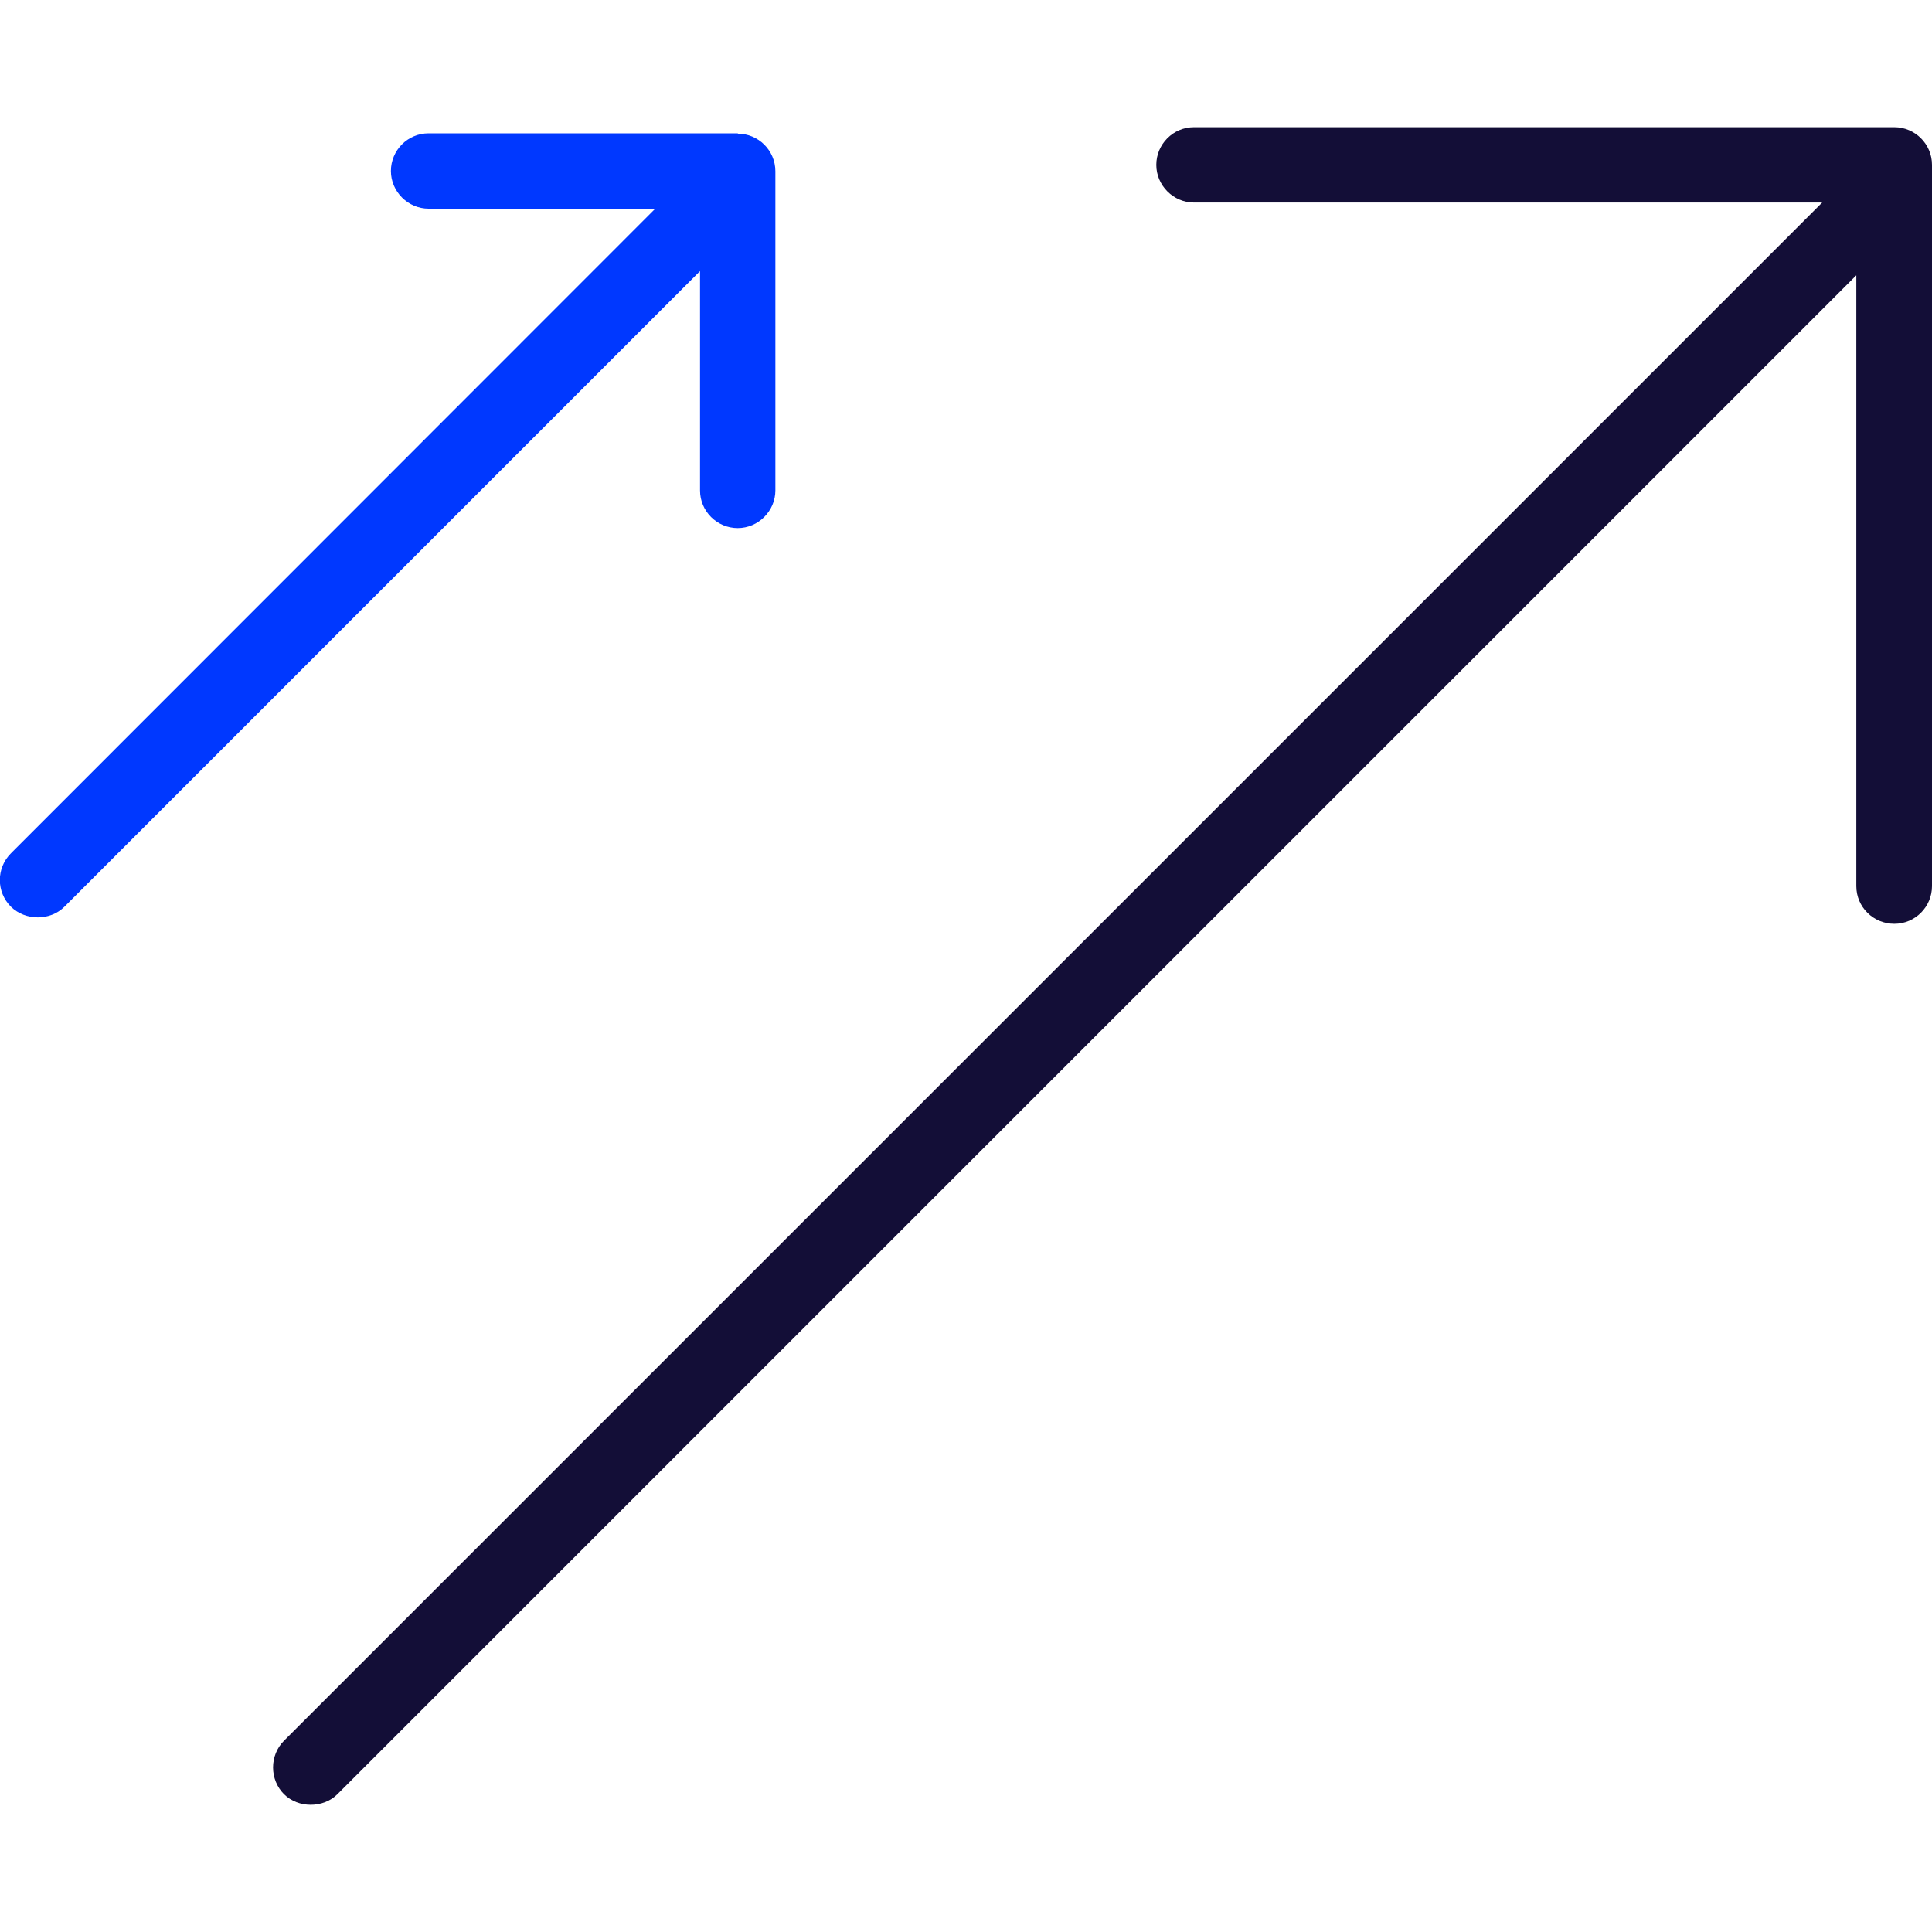
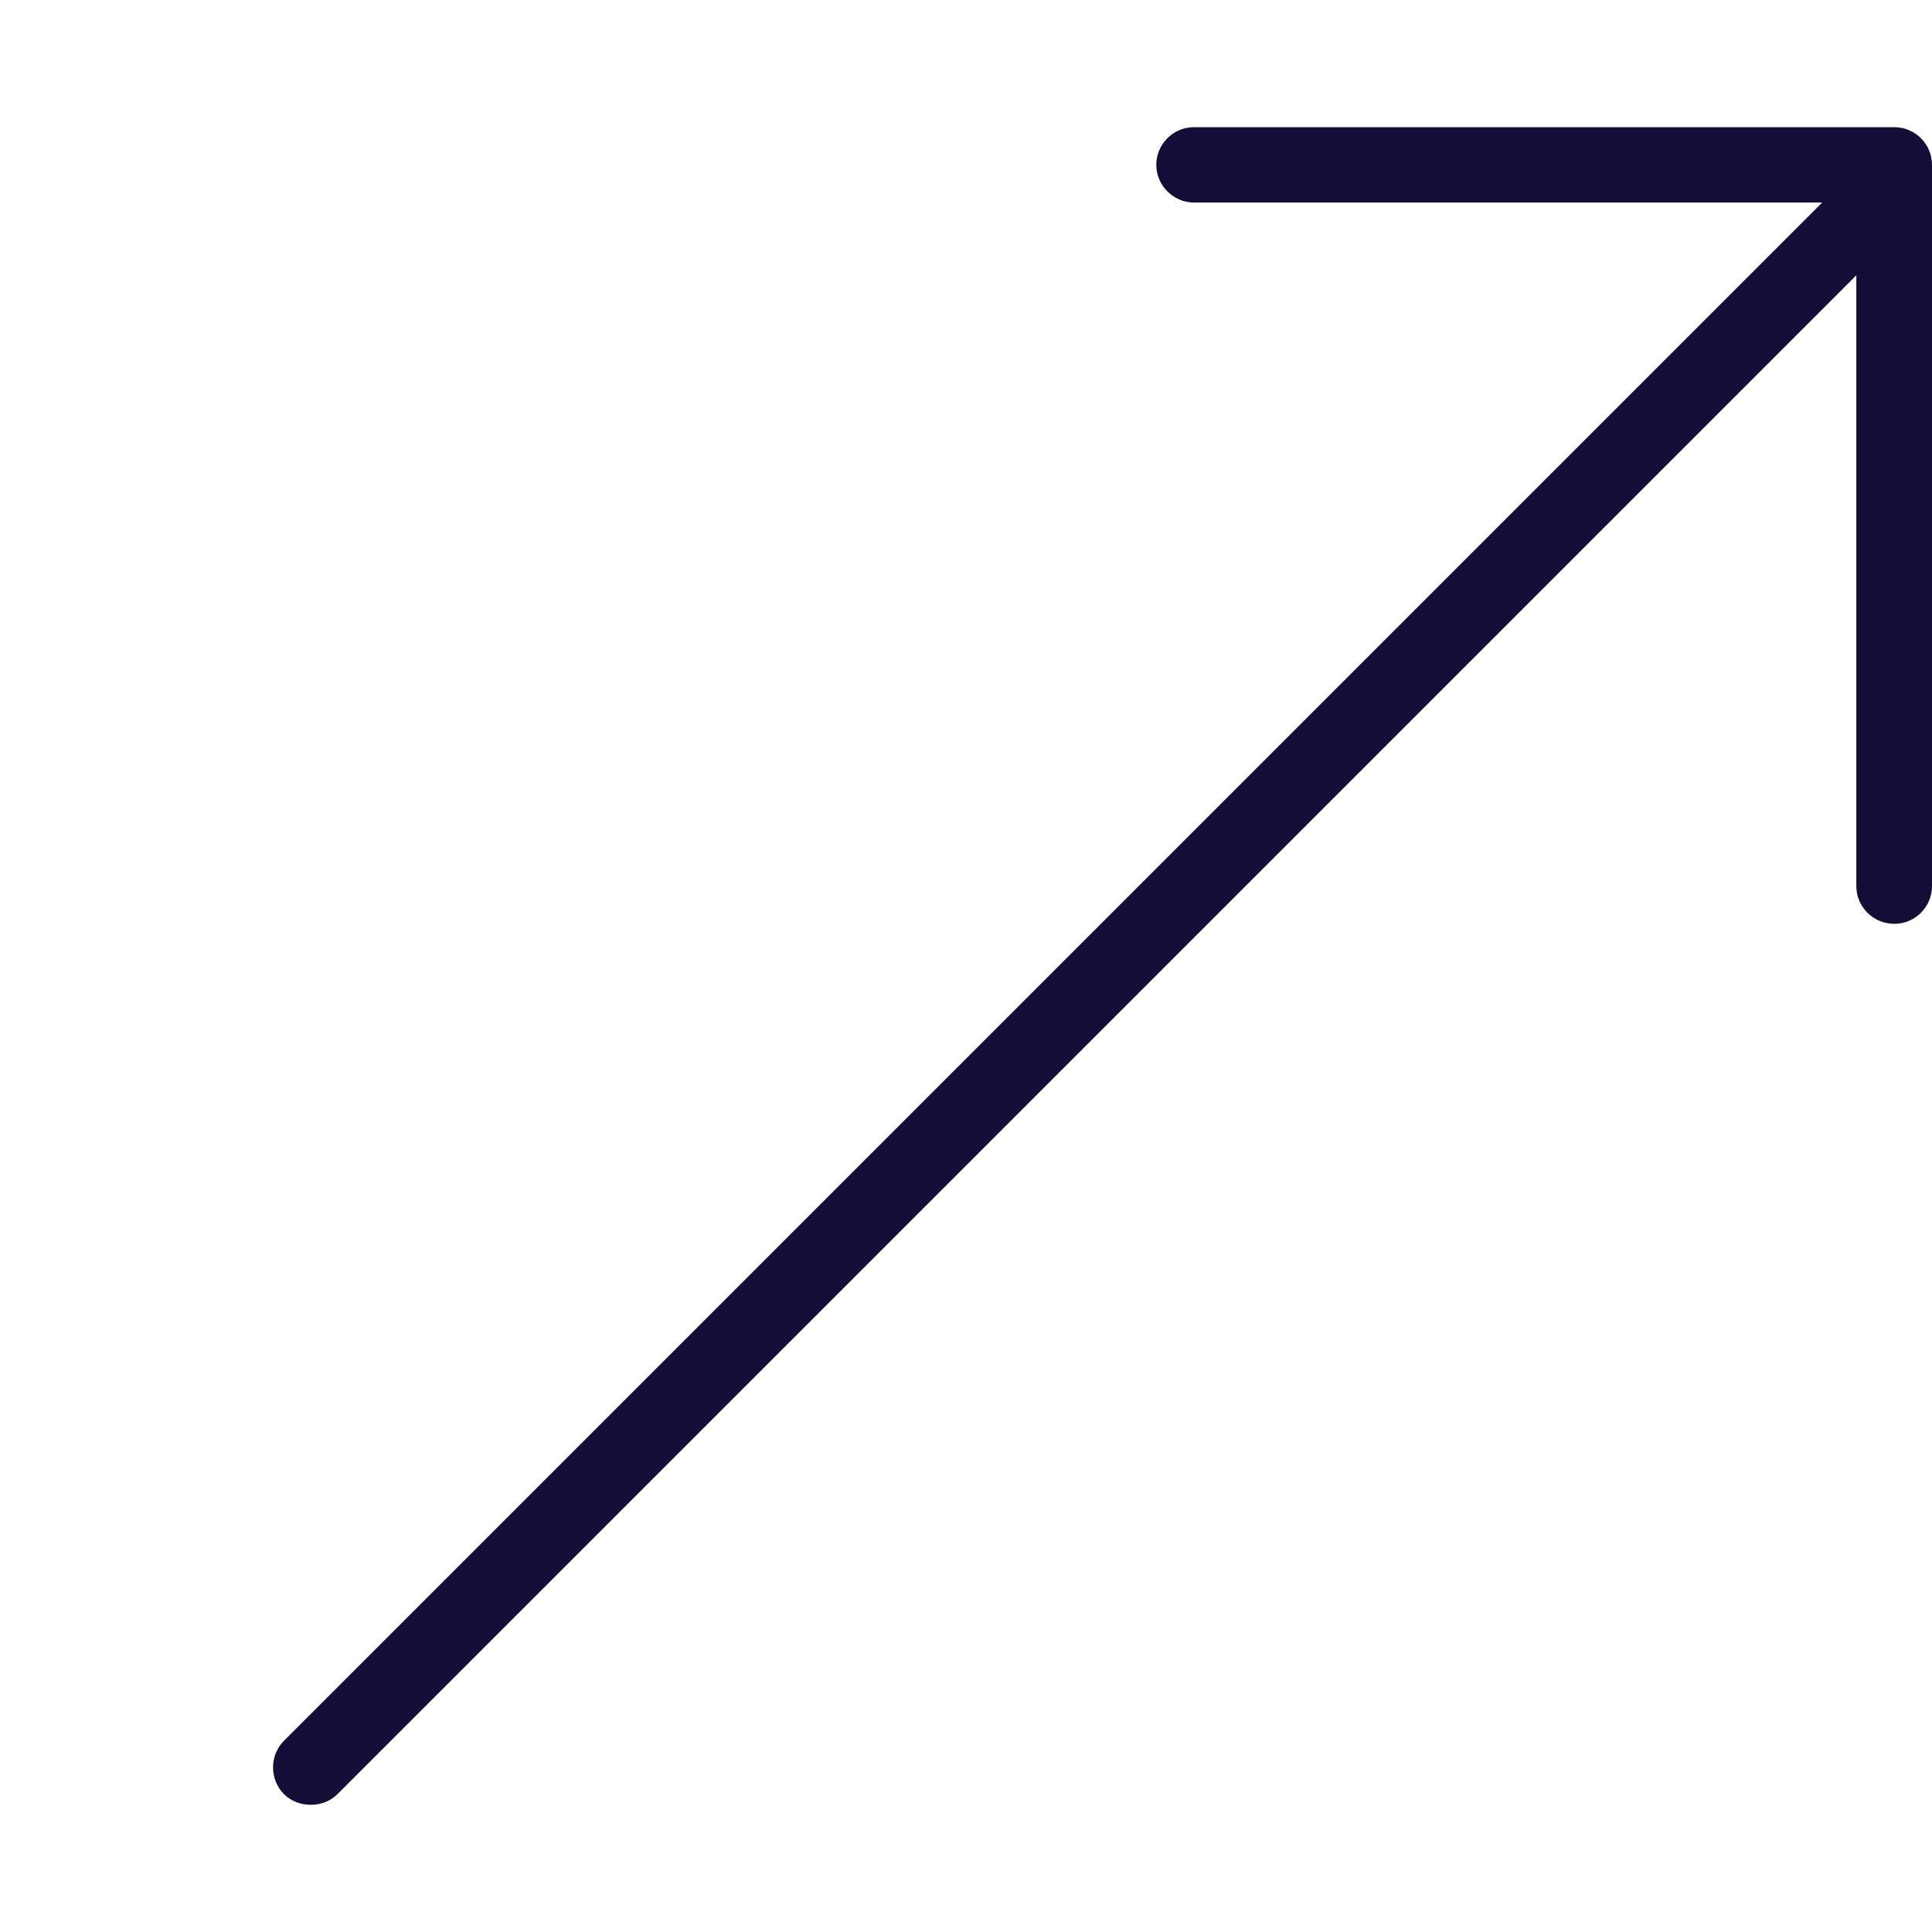
<svg xmlns="http://www.w3.org/2000/svg" id="Calque_1" data-name="Calque 1" viewBox="0 0 60 60">
  <defs>
    <style>
      .cls-1 {
        fill: #130e37;
      }

      .cls-1, .cls-2 {
        stroke-width: 0px;
      }

      .cls-2 {
        fill: #0038ff;
      }
    </style>
  </defs>
  <path class="cls-1" d="m60,27.52V5.12c0-.65-.53-1.17-1.17-1.17h-21.75c-.65,0-1.17.53-1.17,1.17s.53,1.17,1.17,1.17h19.51L8.82,54.06c-.22.22-.34.52-.34.83s.12.61.34.83c.44.44,1.22.44,1.66,0L57.65,8.55v18.97c0,.65.53,1.17,1.18,1.17s1.17-.53,1.17-1.17Z" />
-   <path class="cls-2" d="m22.92,4.14h-9.61c-.65,0-1.17.53-1.17,1.17s.53,1.17,1.17,1.17h7.04L.34,26.5c-.46.46-.46,1.2,0,1.66.45.44,1.22.44,1.66,0L21.74,8.42v6.81c0,.65.53,1.17,1.17,1.17s1.17-.53,1.17-1.17V5.32c0-.65-.53-1.17-1.17-1.17Z" />
</svg>